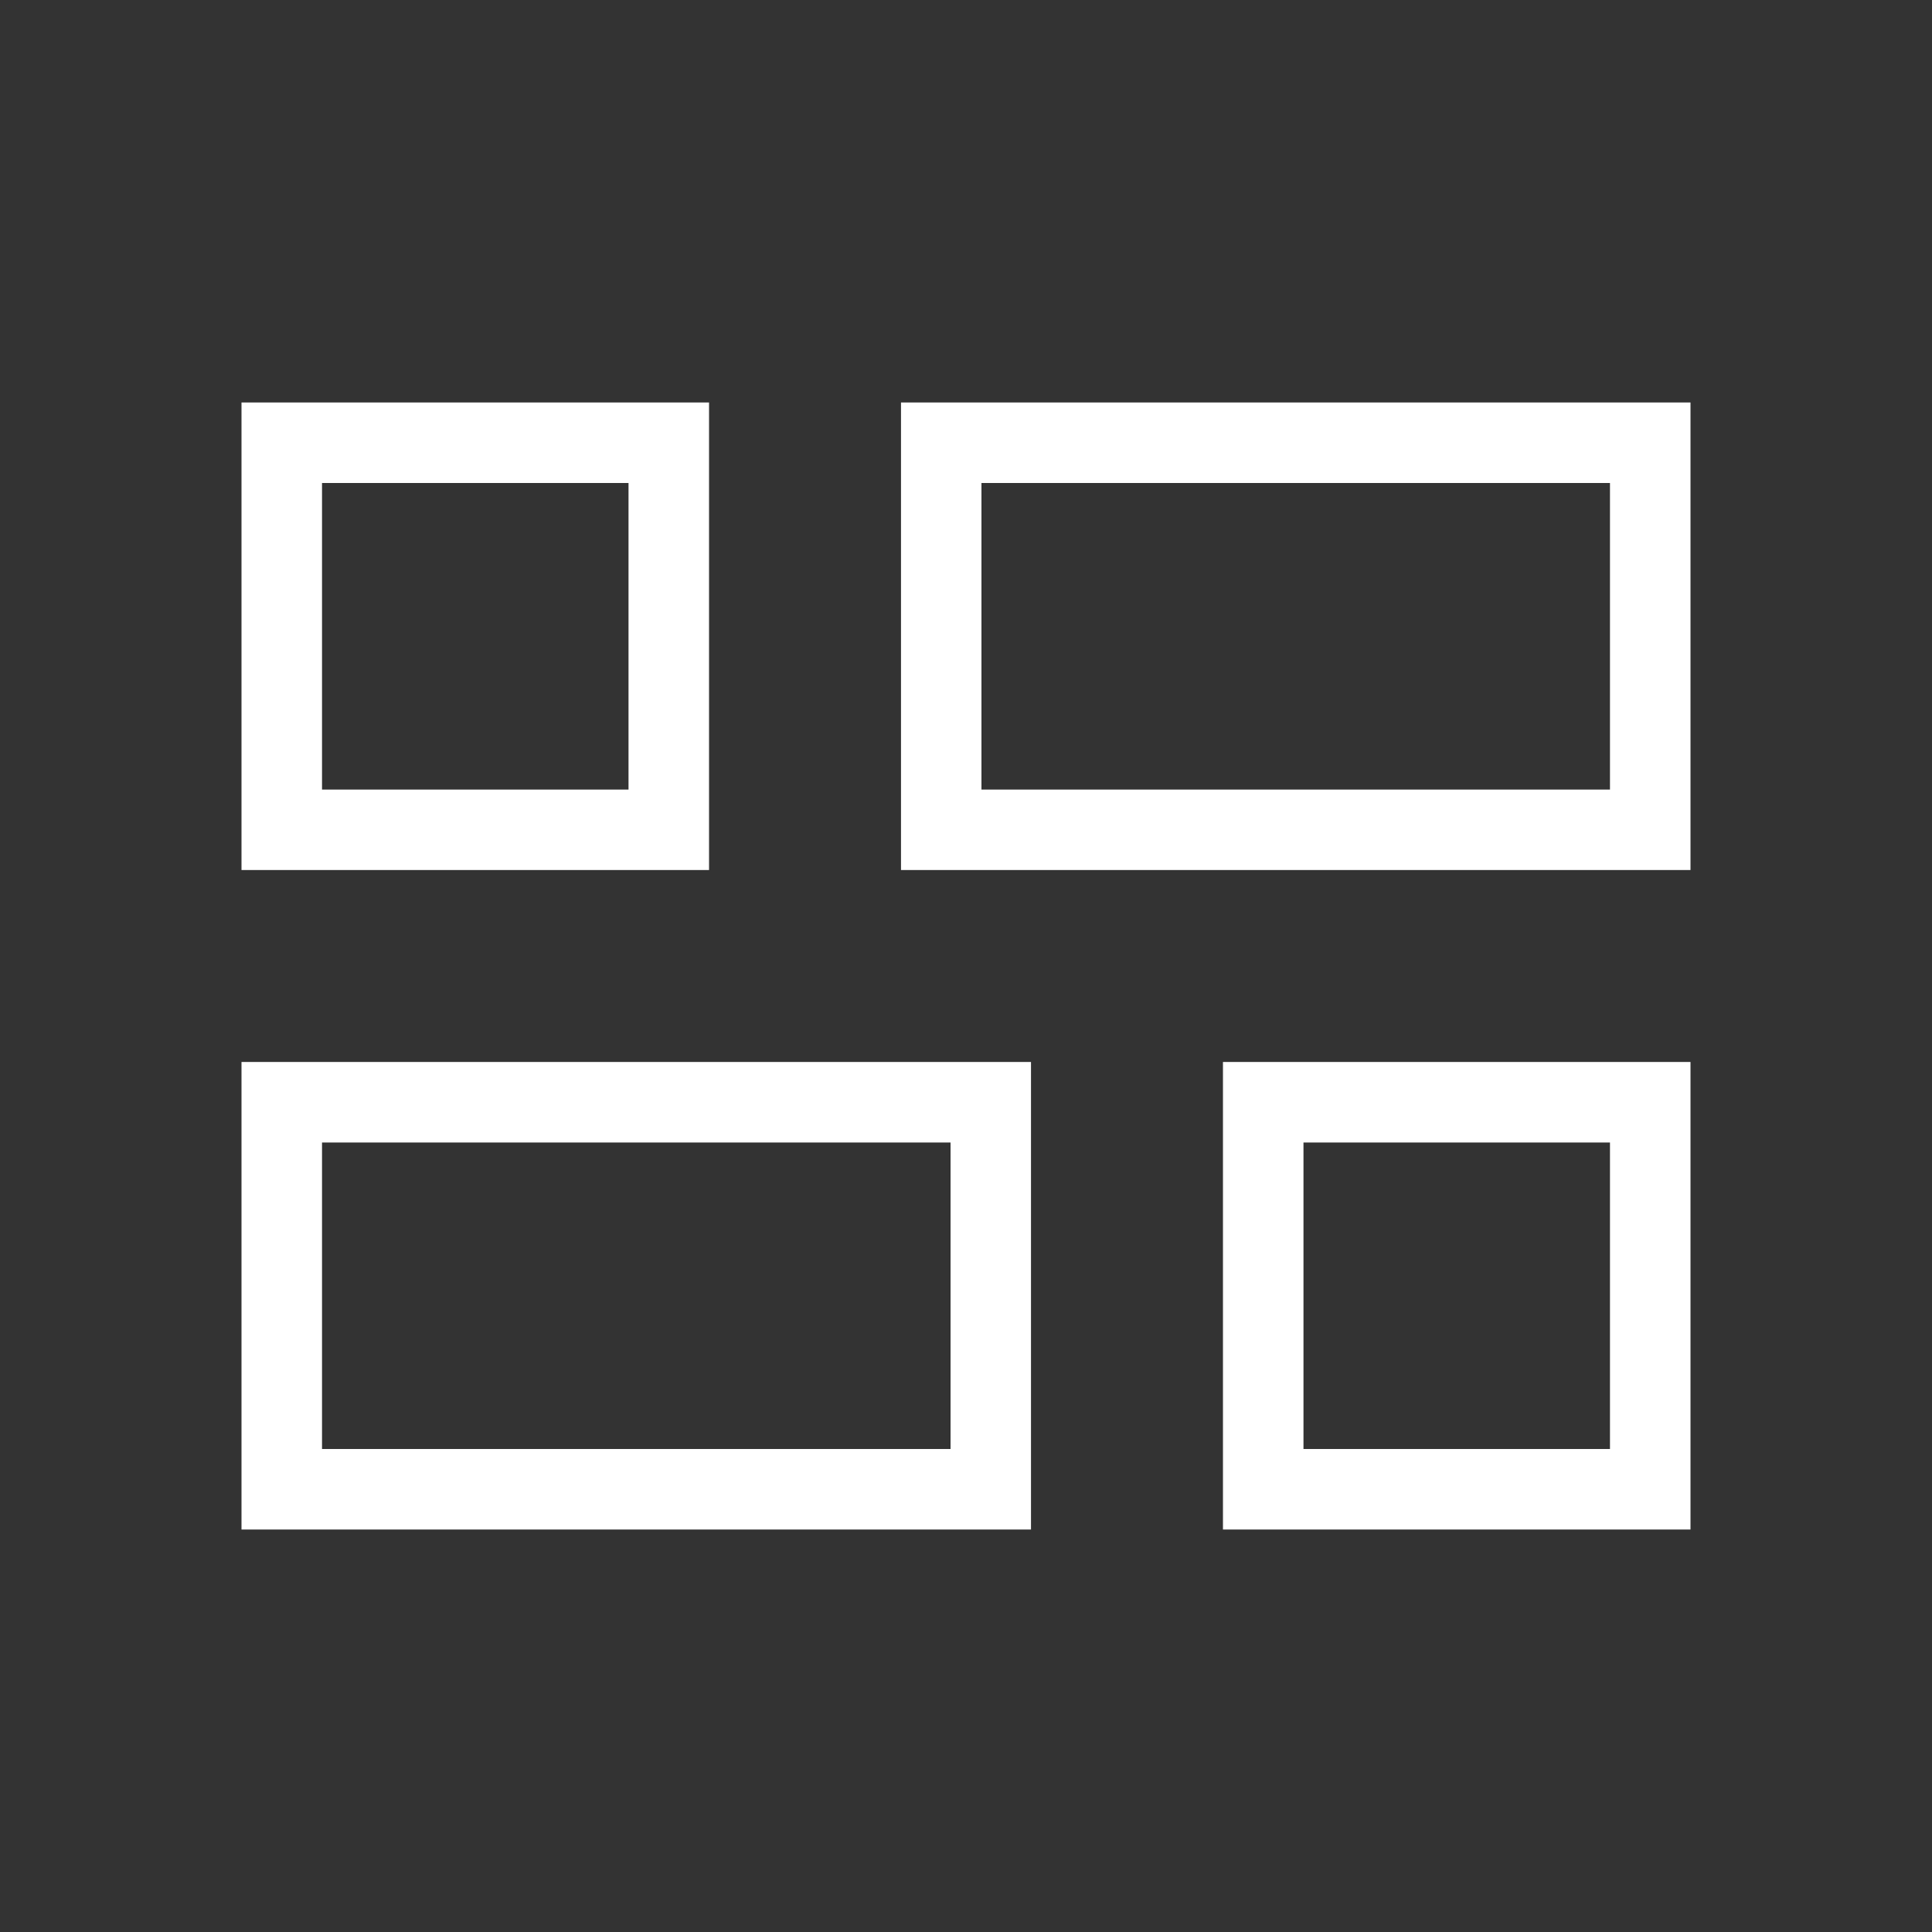
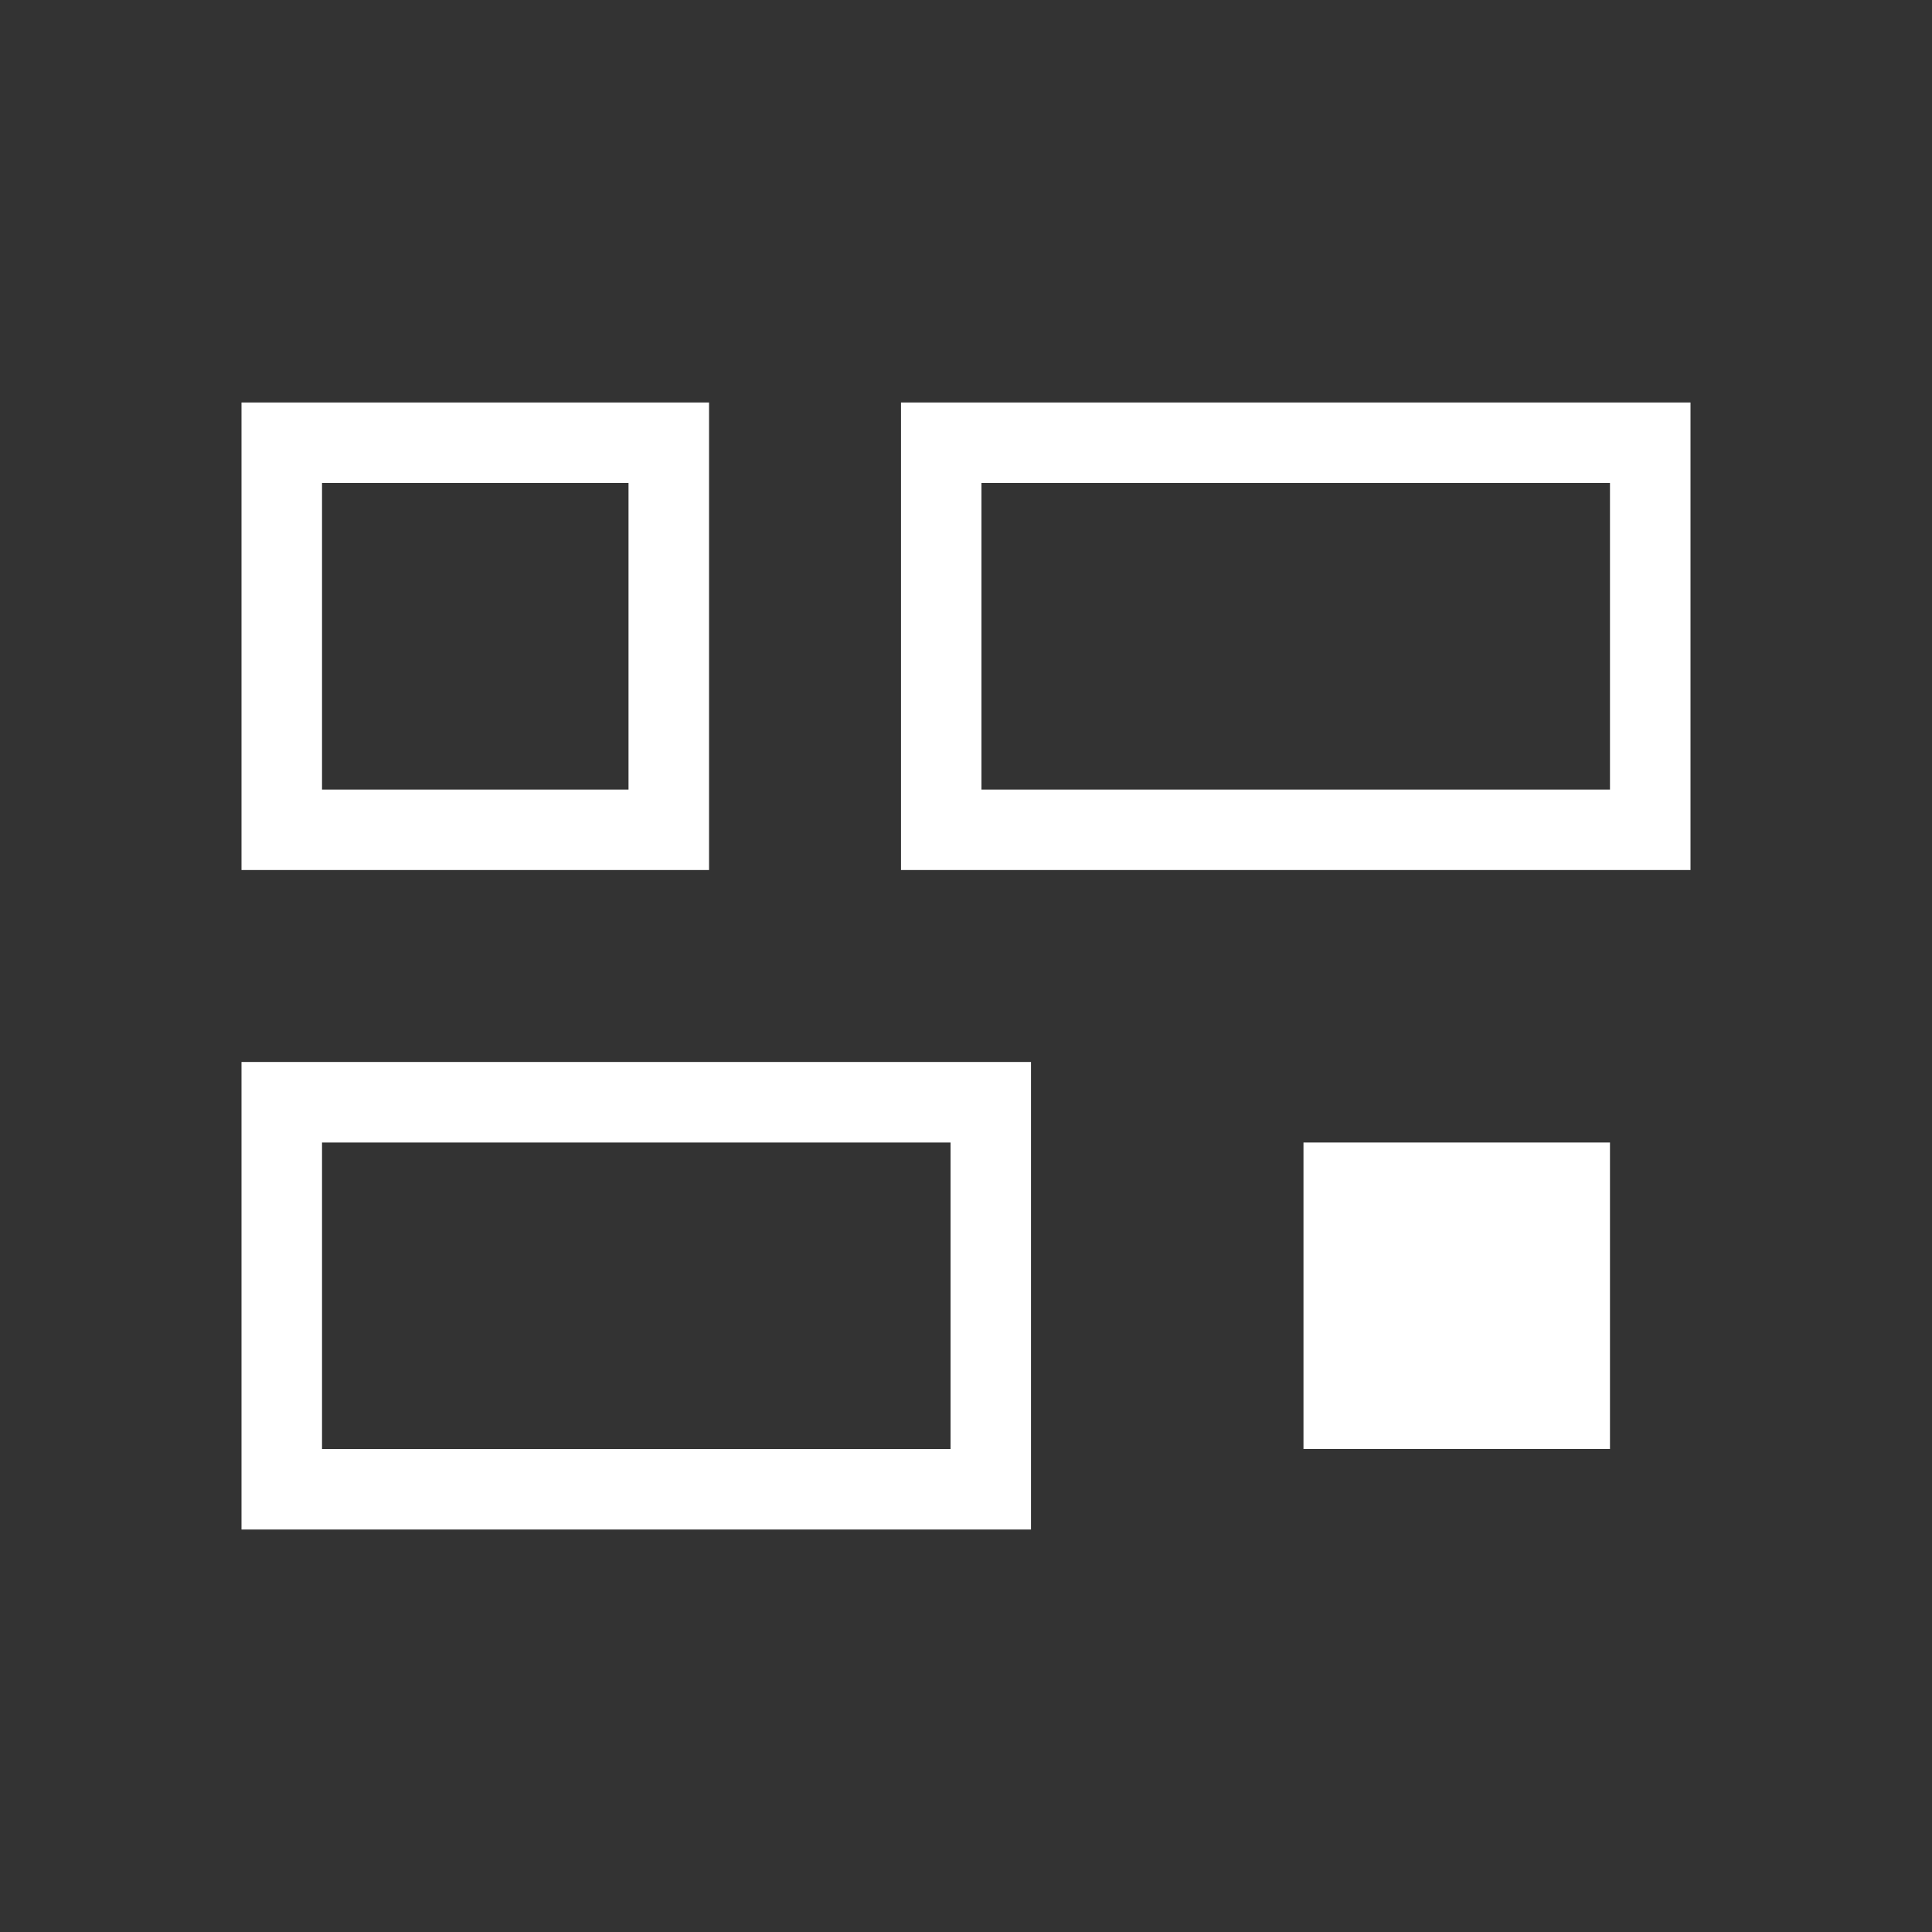
<svg xmlns="http://www.w3.org/2000/svg" width="28" height="28" viewBox="0 0 28 28" fill="none">
  <rect x="0" y="0" width="28" height="28" fill="#333333" stroke="none" />
-   <path d="M17.724 22.167V15.391H24.5V22.167H17.724ZM13.058 12.609V5.833H24.5V12.609H13.058ZM3.5 22.167V15.391H14.942V22.167H3.5ZM3.5 12.609V5.833H10.276V12.609H3.5ZM14.224 11.443H23.333V7H14.224V11.443ZM4.667 21H13.776V16.558H4.667V21ZM18.891 21H23.333V16.558H18.891V21ZM4.667 11.443H9.109V7H4.667V11.443Z" fill="white" />
+   <path d="M17.724 22.167H24.5V22.167H17.724ZM13.058 12.609V5.833H24.5V12.609H13.058ZM3.5 22.167V15.391H14.942V22.167H3.5ZM3.5 12.609V5.833H10.276V12.609H3.5ZM14.224 11.443H23.333V7H14.224V11.443ZM4.667 21H13.776V16.558H4.667V21ZM18.891 21H23.333V16.558H18.891V21ZM4.667 11.443H9.109V7H4.667V11.443Z" fill="white" />
</svg>